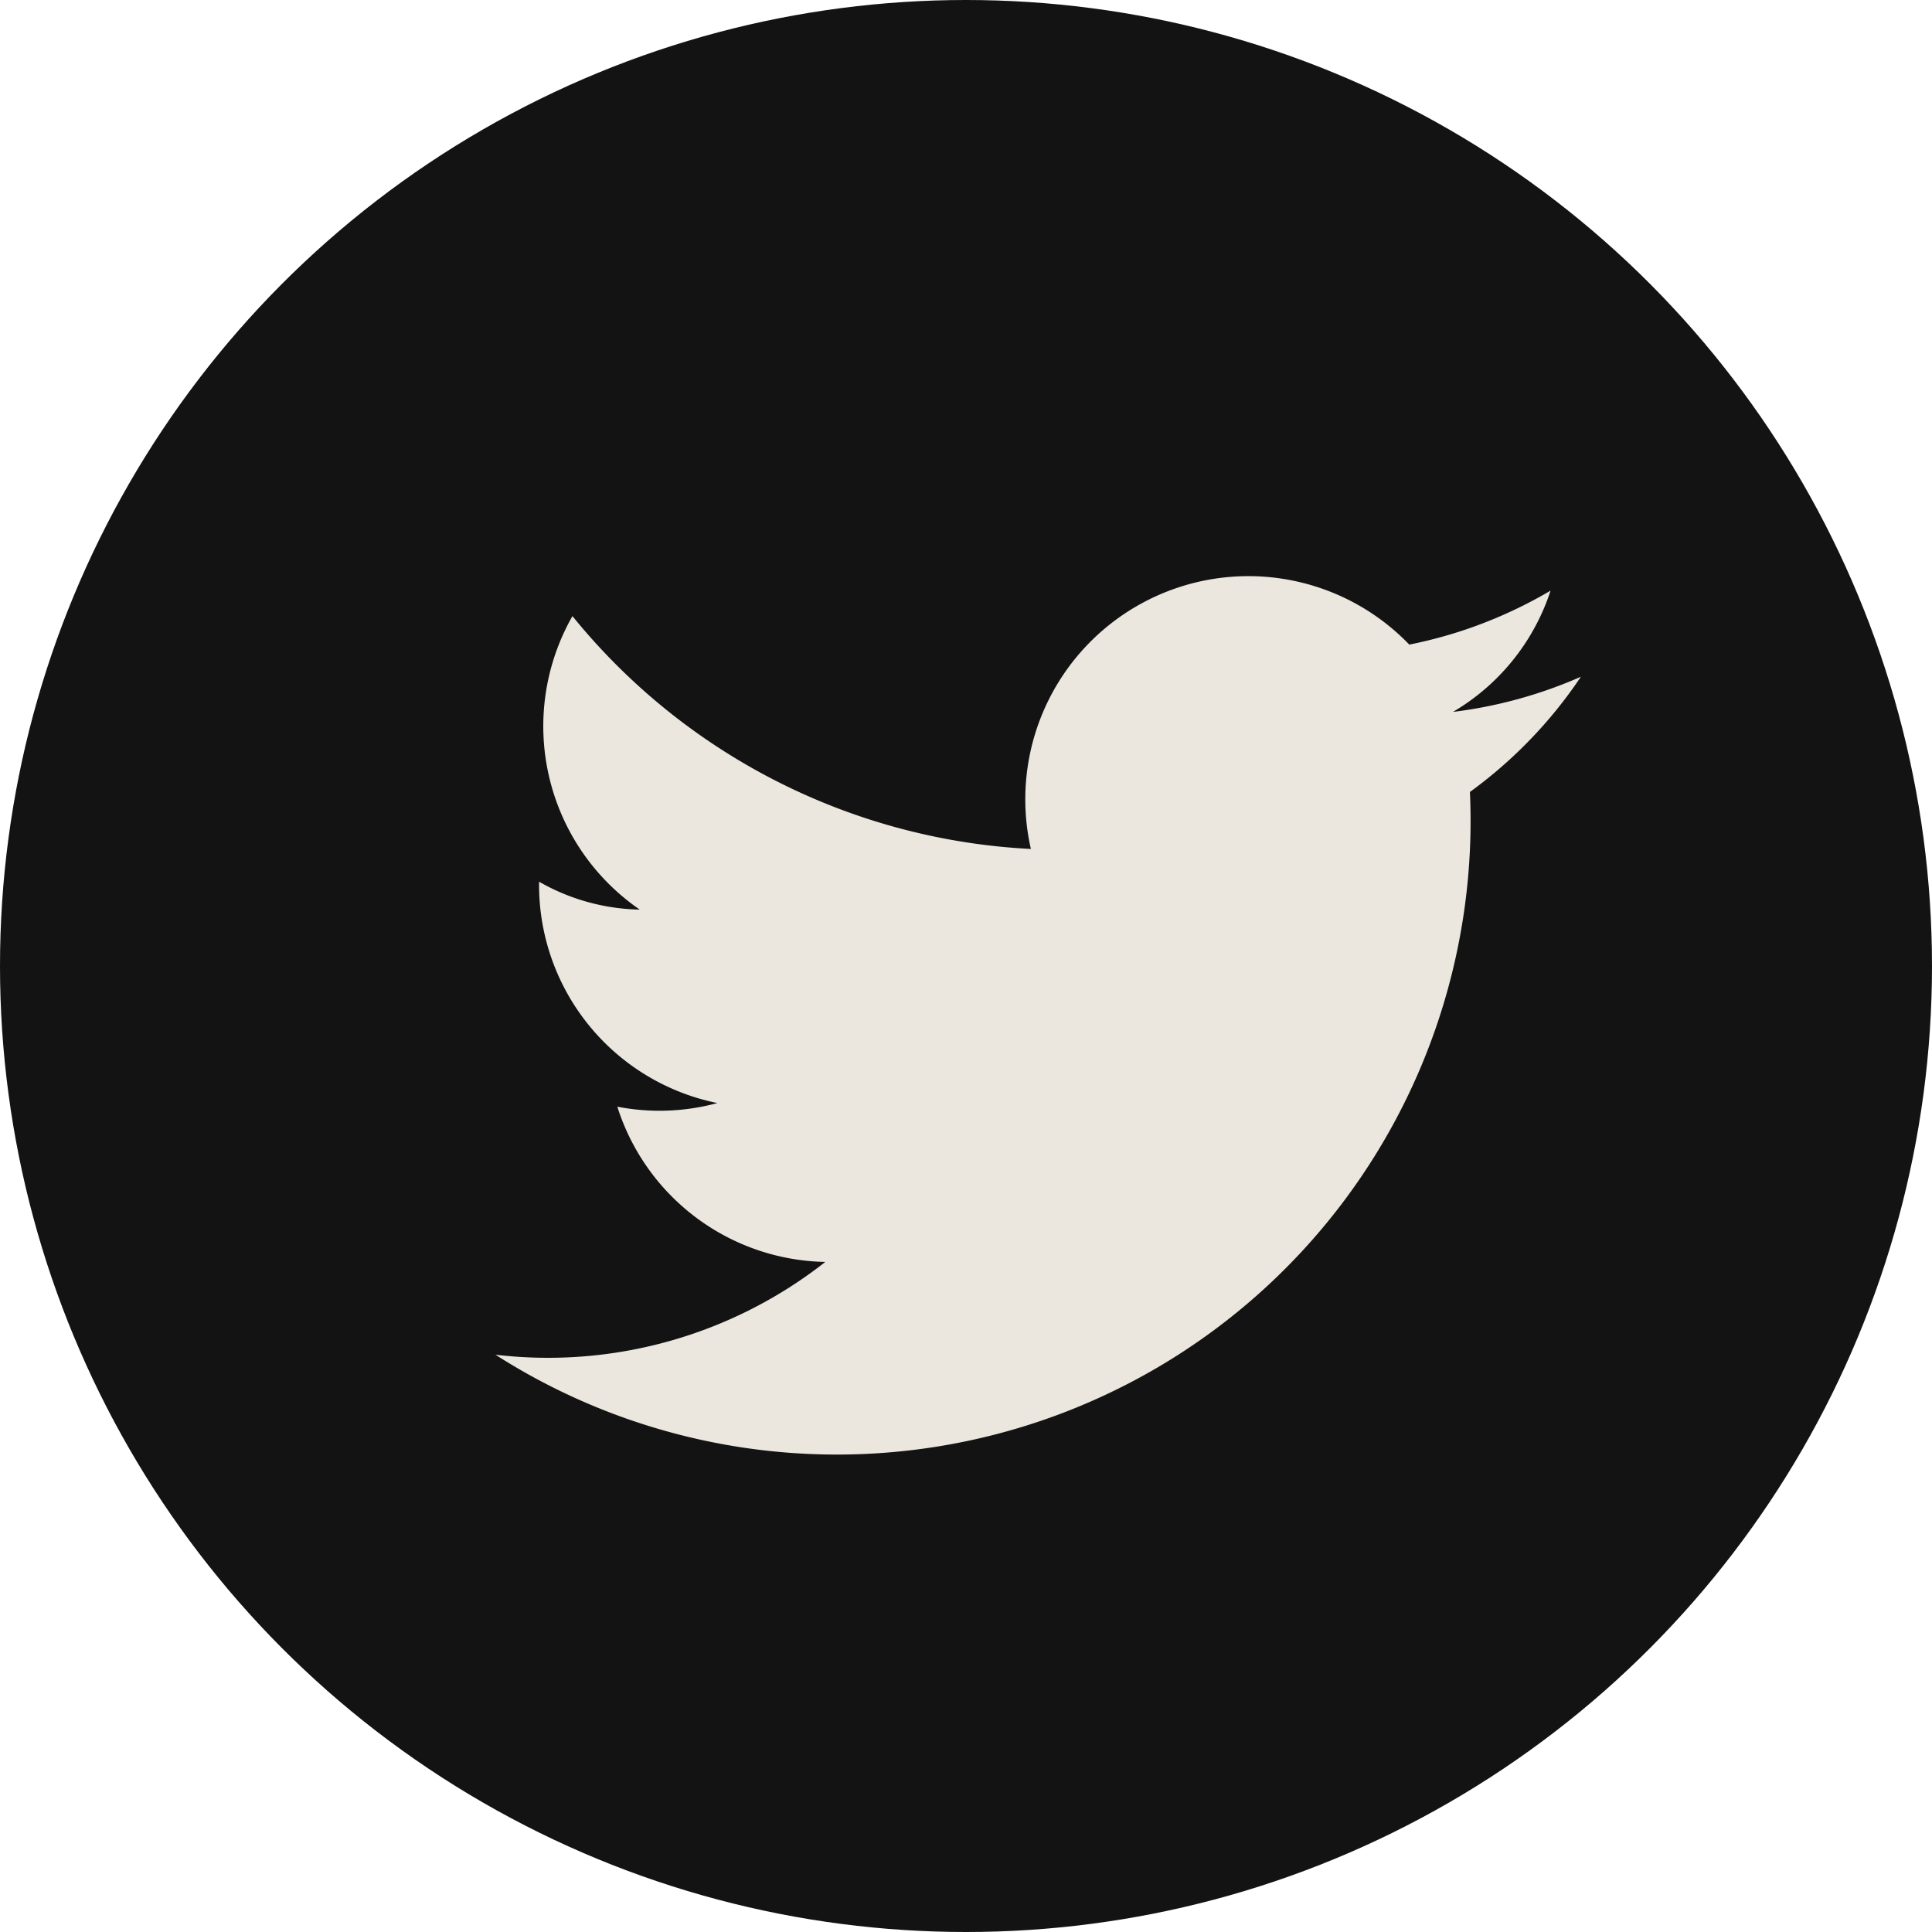
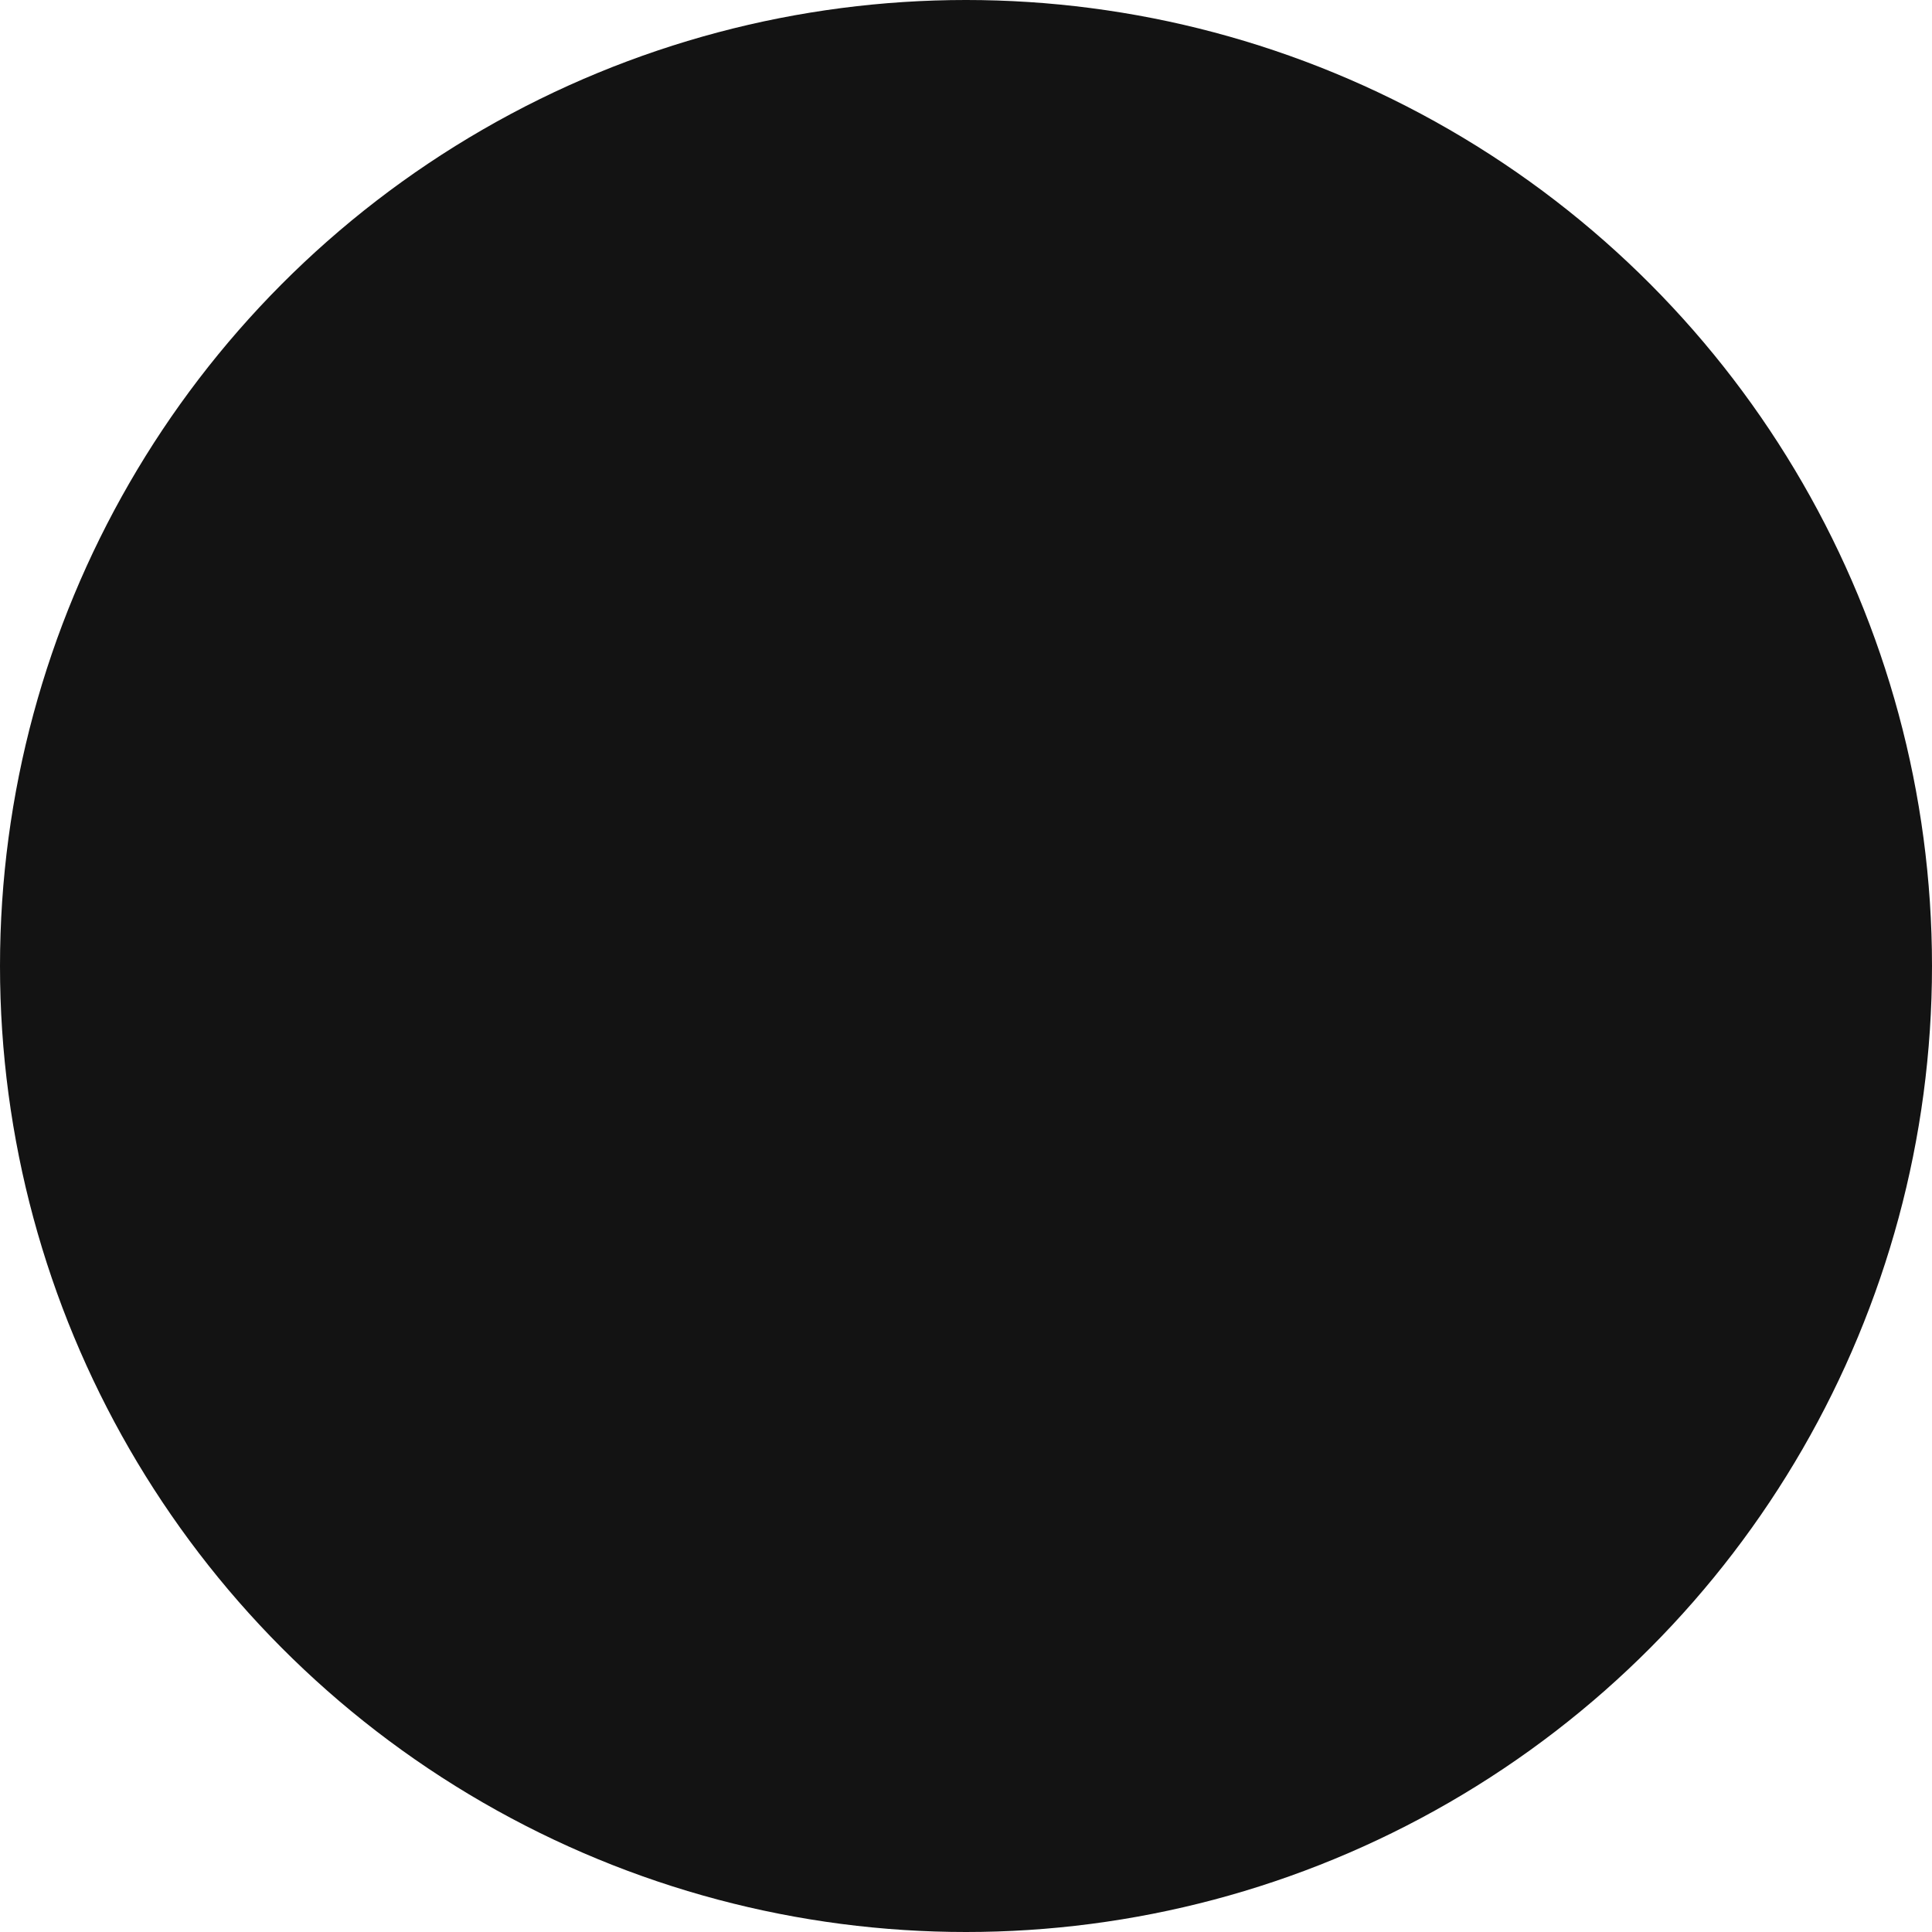
<svg xmlns="http://www.w3.org/2000/svg" viewBox="0 0 31.86 31.86">
  <defs>
    <style>.cls-1{fill:#131313;}.cls-2{fill:#ebe7df;}</style>
  </defs>
  <g id="Layer_2" data-name="Layer 2">
    <g id="Layer_1-2" data-name="Layer 1">
      <circle class="cls-1" cx="15.93" cy="15.93" r="15.93" />
-       <path class="cls-2" d="M8.17,22.34a10.45,10.45,0,0,0,16.07-9.28,7.52,7.52,0,0,0,1.83-1.9,7.5,7.5,0,0,1-2.11.58,3.62,3.62,0,0,0,1.61-2,7.46,7.46,0,0,1-2.33.89A3.68,3.68,0,0,0,17,14a10.41,10.41,0,0,1-7.56-3.84A3.67,3.67,0,0,0,10.55,15a3.47,3.47,0,0,1-1.66-.46,3.67,3.67,0,0,0,2.94,3.65,3.65,3.65,0,0,1-1.65.06,3.67,3.67,0,0,0,3.43,2.56A7.4,7.4,0,0,1,8.17,22.34Z" />
    </g>
  </g>
</svg>